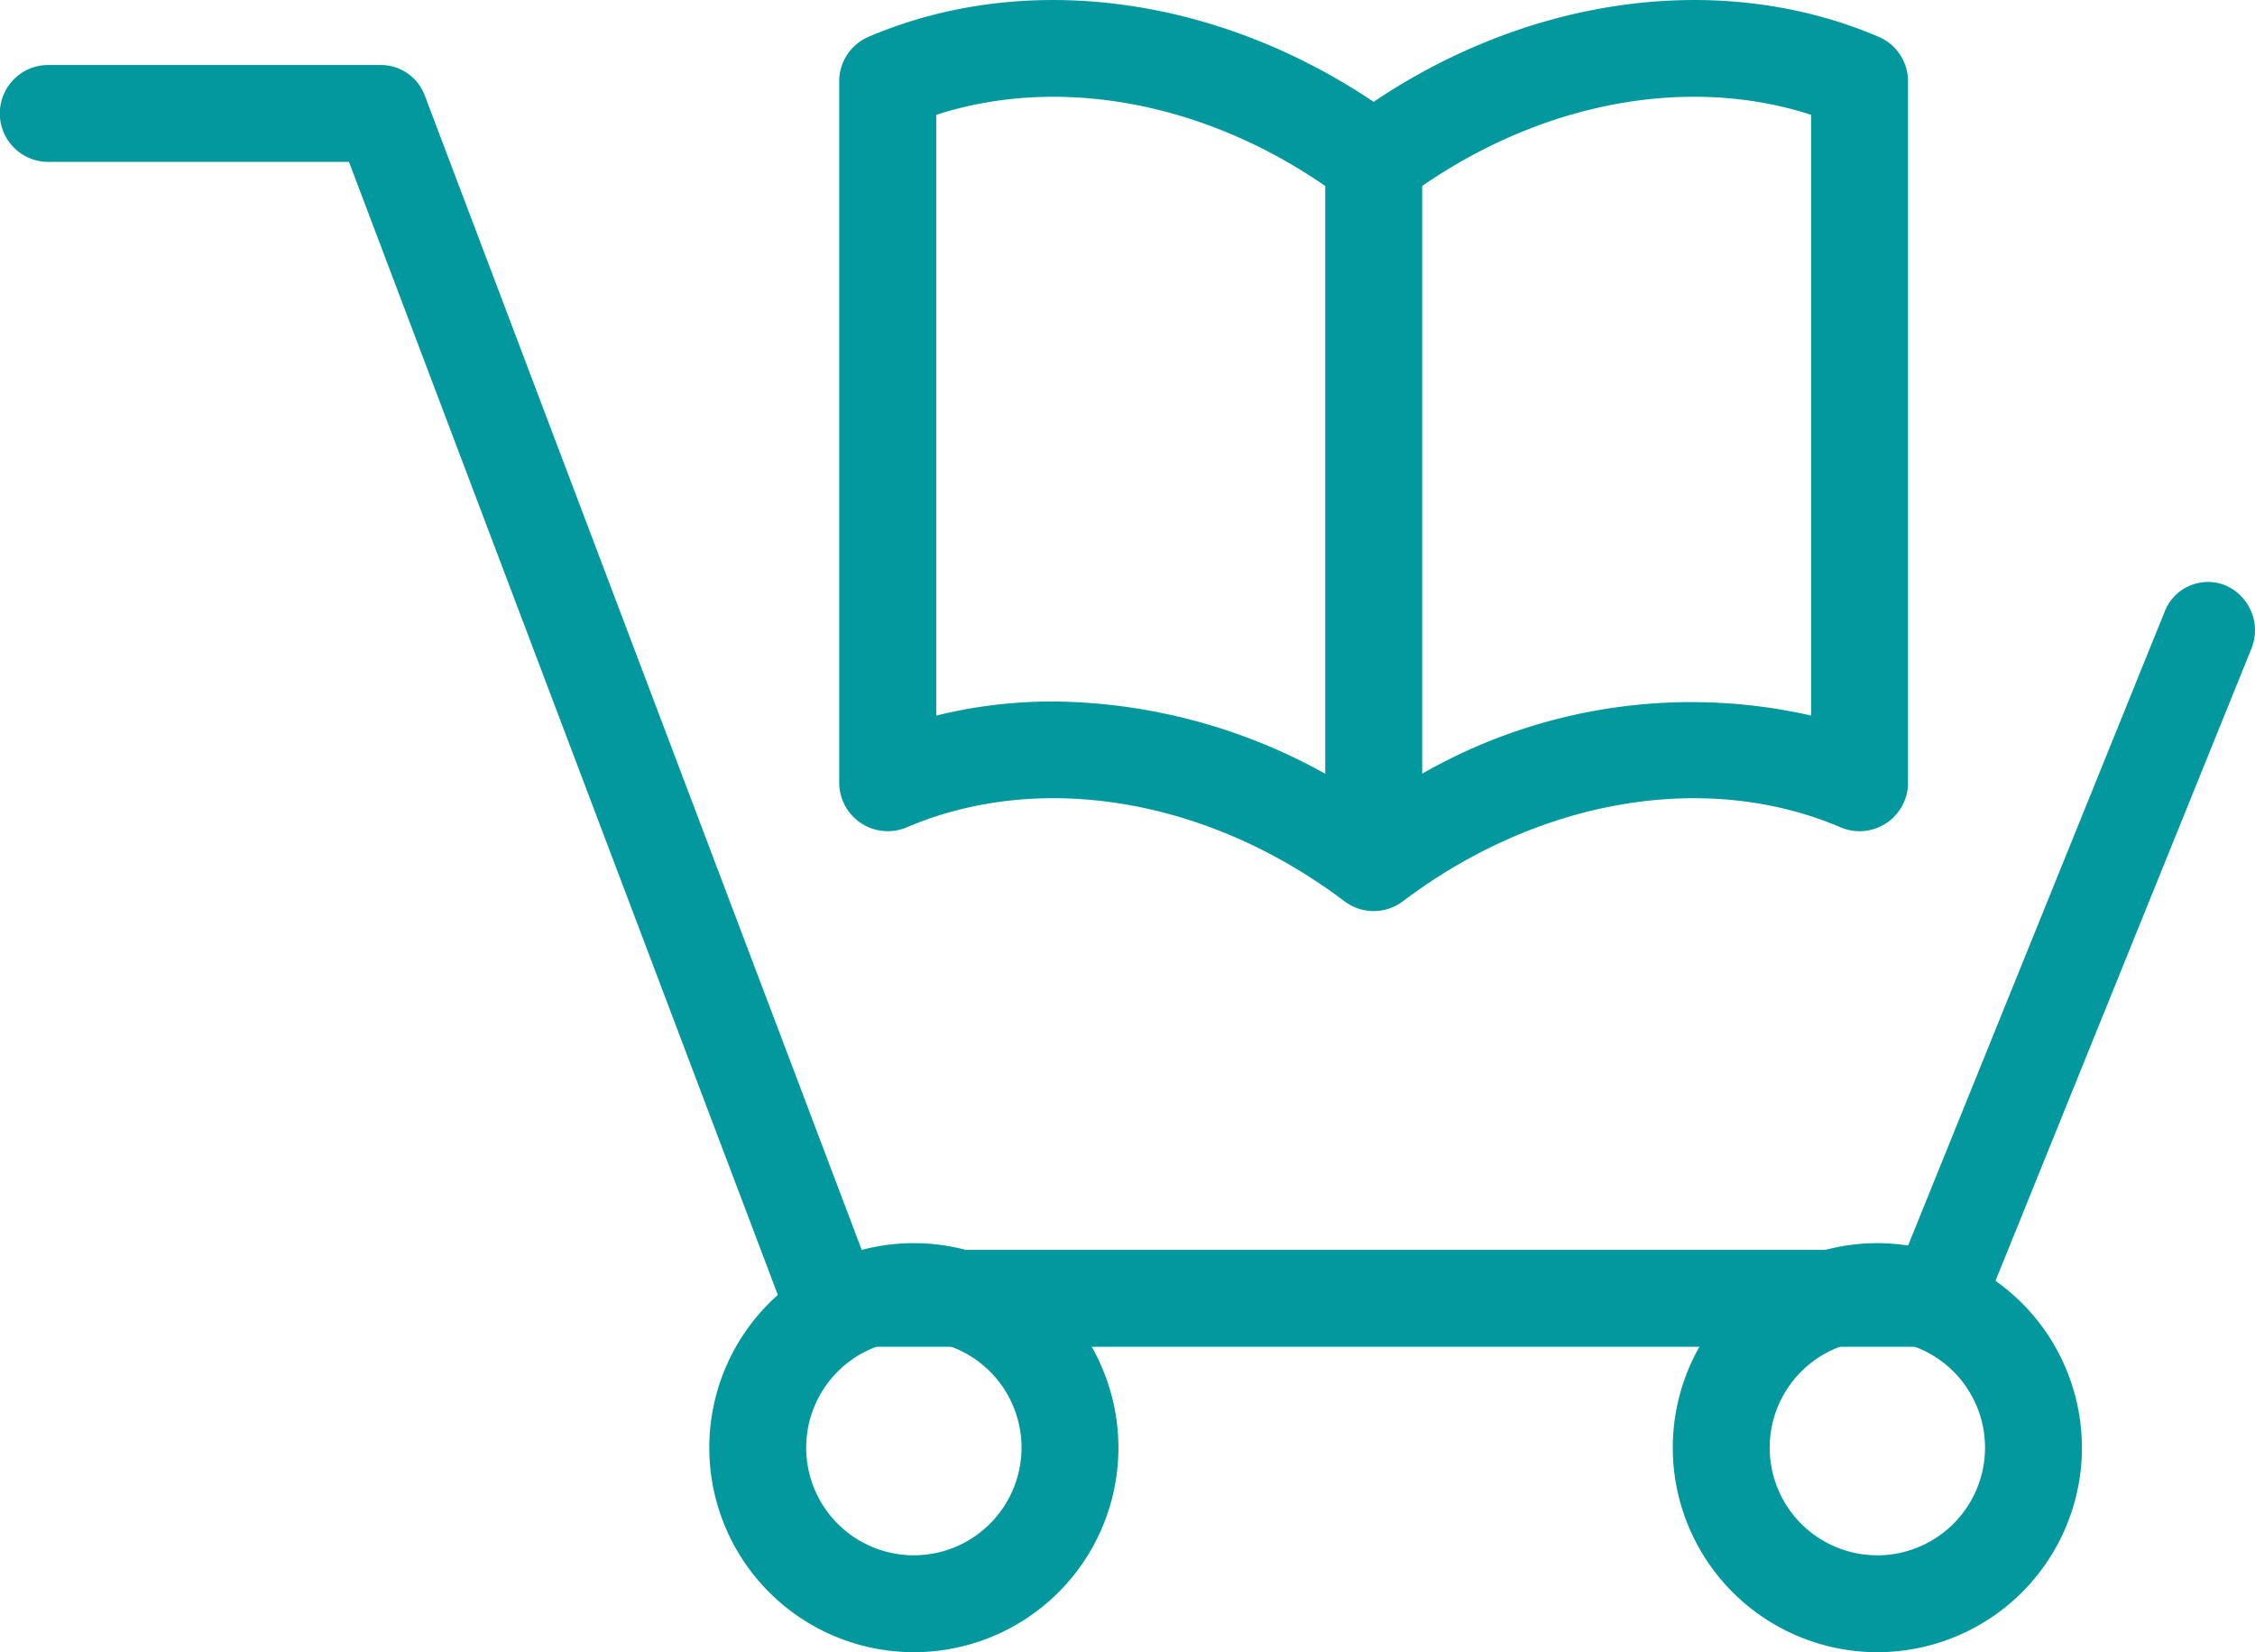
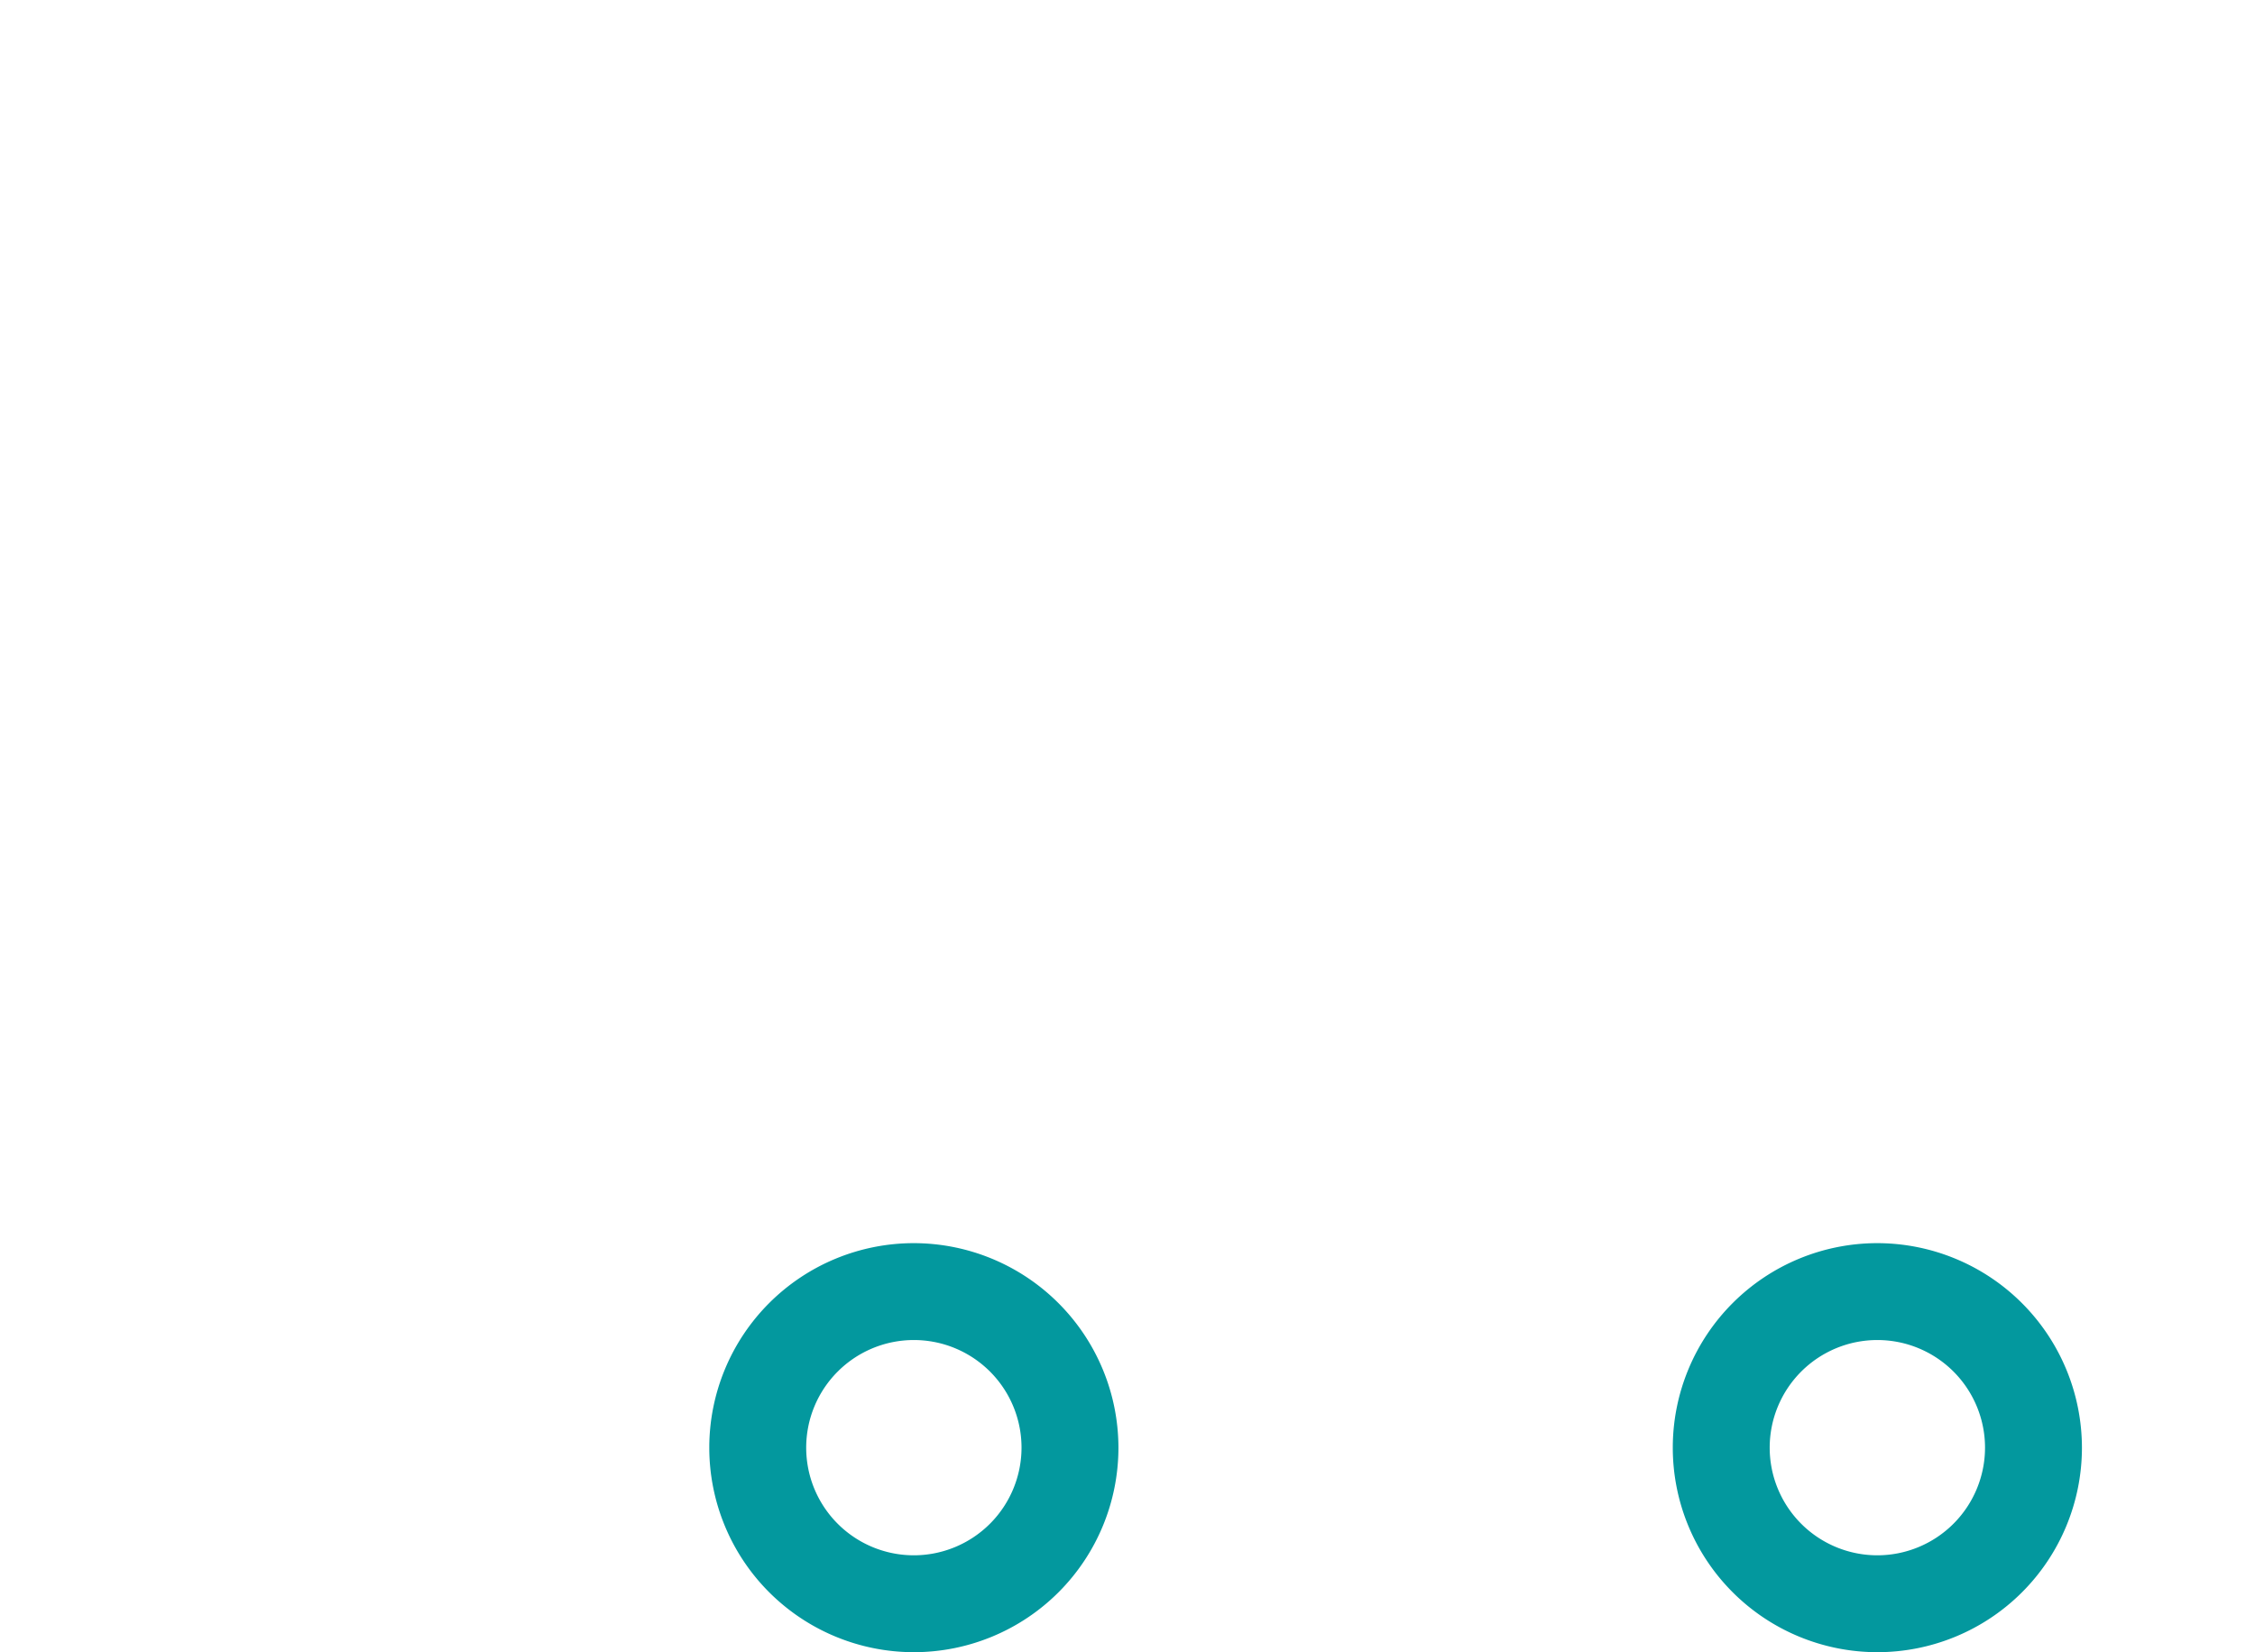
<svg xmlns="http://www.w3.org/2000/svg" width="126.191" height="92.484" viewBox="0 0 126.191 92.484">
  <g id="shopping-cart" transform="translate(0 -39.465)">
    <g id="Groupe_580" data-name="Groupe 580" transform="translate(0 39.465)">
      <g id="Groupe_579" data-name="Groupe 579" transform="translate(0 0)">
-         <path id="Tracé_374" data-name="Tracé 374" d="M186.194,85.543a2.712,2.712,0,0,0,2.559.231c7.5-3.2,16.881-1.612,24.494,4.143.023.017.047.032.07.048l.055.039a2.76,2.76,0,0,0,.286.169l.015.009.038.016q.106.05.214.091l.063.024c.087.03.175.057.265.078l.051.01c.075.016.15.029.226.039l.076.009c.091.009.182.015.273.016h0a2.661,2.661,0,0,0,.273-.016l.076-.009q.114-.015.226-.039l.051-.01a2.631,2.631,0,0,0,.265-.078l.062-.023c.073-.028.145-.058.216-.092l.037-.016.015-.009a2.681,2.681,0,0,0,.288-.169l.053-.037c.024-.017.048-.032.071-.049,7.614-5.755,17-7.343,24.494-4.143a2.712,2.712,0,0,0,3.776-2.494V44.017a2.712,2.712,0,0,0-1.647-2.494c-8.734-3.728-19.4-2.314-28.259,3.641-8.862-5.955-19.524-7.369-28.259-3.641a2.712,2.712,0,0,0-1.647,2.494V83.28A2.716,2.716,0,0,0,186.194,85.543Zm31.4-35.667c6.849-4.728,14.941-6.2,21.77-3.982V79.519a30.3,30.3,0,0,0-21.77,3.254ZM190.4,45.894c6.828-2.215,14.921-.747,21.77,3.982v32.9a31.822,31.822,0,0,0-15.23-4.045,26.973,26.973,0,0,0-6.54.791Z" transform="translate(-138.008 -39.465)" fill="#03989e" />
-         <path id="Tracé_375" data-name="Tracé 375" d="M124.574,81.818a2.6,2.6,0,0,0-3.439,1.458L106.678,119H48.223L23.778,54.4a2.632,2.632,0,0,0-2.449-1.726H2.629a2.713,2.713,0,0,0,0,5.424h16.9l24.445,64.6a2.632,2.632,0,0,0,2.449,1.726h62a2.63,2.63,0,0,0,2.426-1.667l15.132-37.388A2.743,2.743,0,0,0,124.574,81.818Z" transform="translate(0 -49.036)" fill="#03989e" />
        <path id="Tracé_376" data-name="Tracé 376" d="M161.113,350.018a11.448,11.448,0,1,0,11.448,11.448A11.461,11.461,0,0,0,161.113,350.018Zm0,17.473a6.025,6.025,0,1,1,6.025-6.025A6.031,6.031,0,0,1,161.113,367.491Z" transform="translate(-109.973 -280.431)" fill="#03989e" />
        <path id="Tracé_377" data-name="Tracé 377" d="M365.77,350.018a11.448,11.448,0,1,0,11.448,11.448A11.461,11.461,0,0,0,365.77,350.018Zm0,17.473a6.025,6.025,0,1,1,6.025-6.025A6.031,6.031,0,0,1,365.77,367.491Z" transform="translate(-260.712 -280.431)" fill="#03989e" />
      </g>
    </g>
  </g>
</svg>